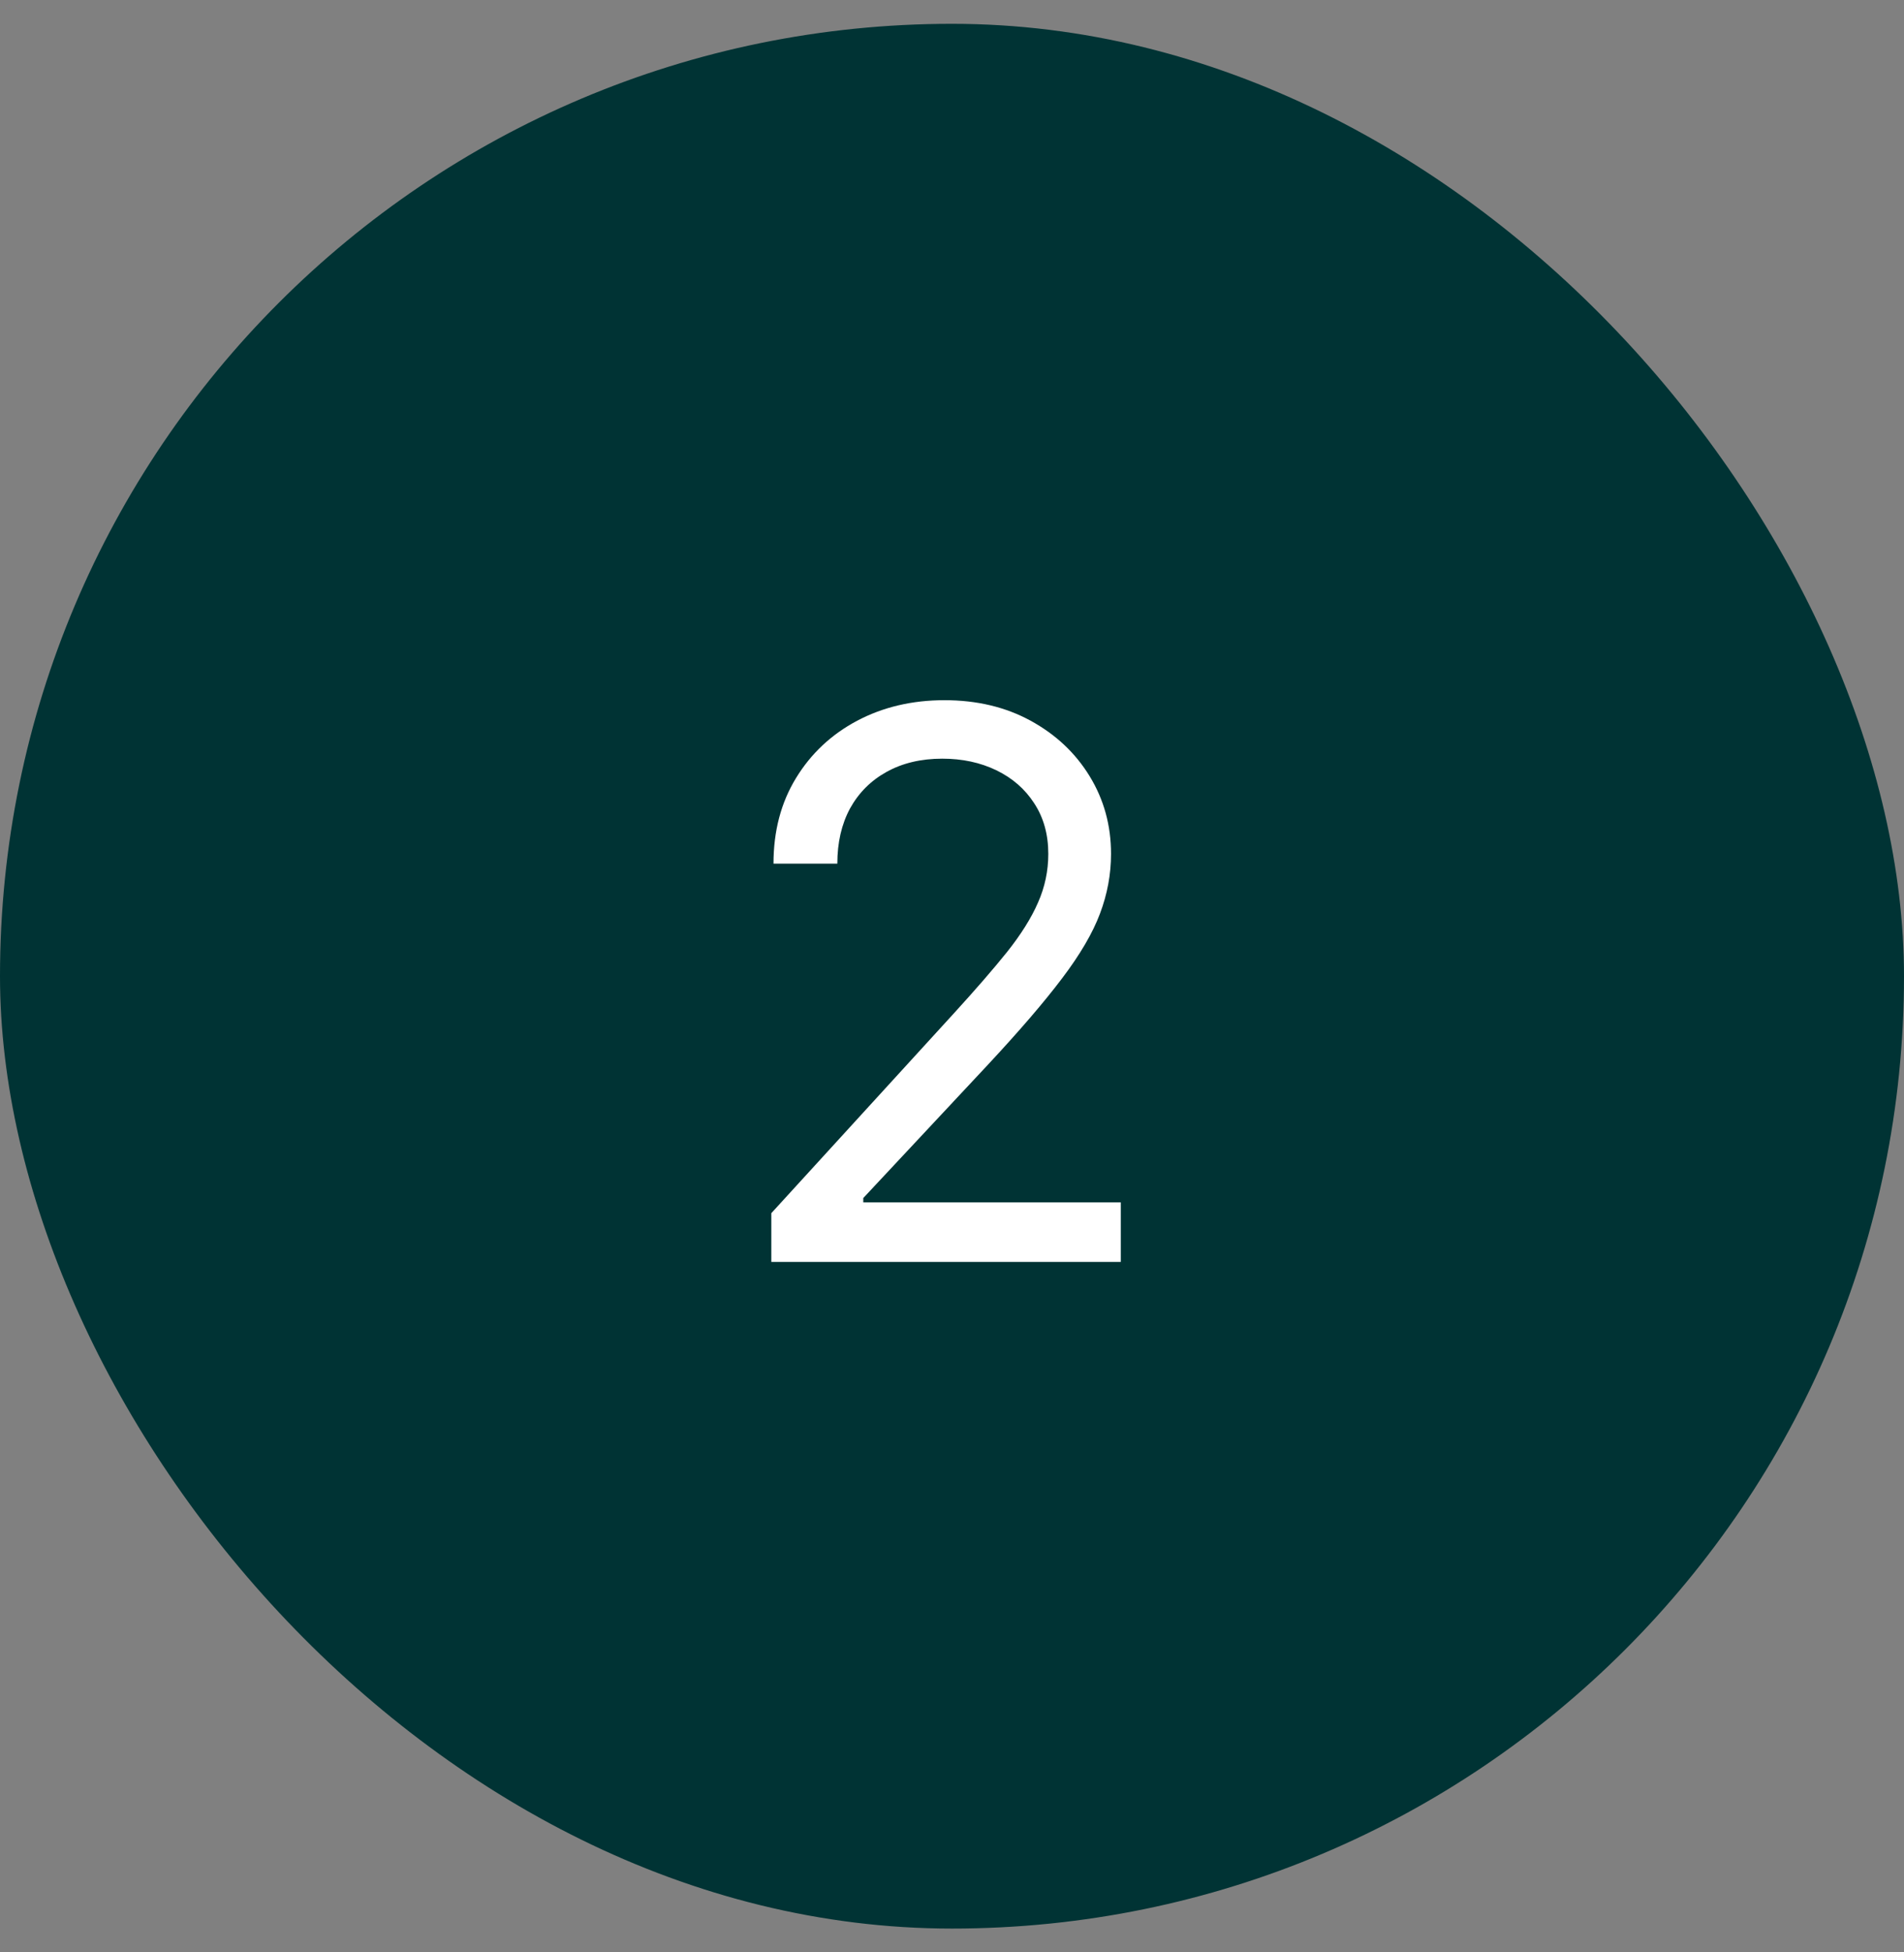
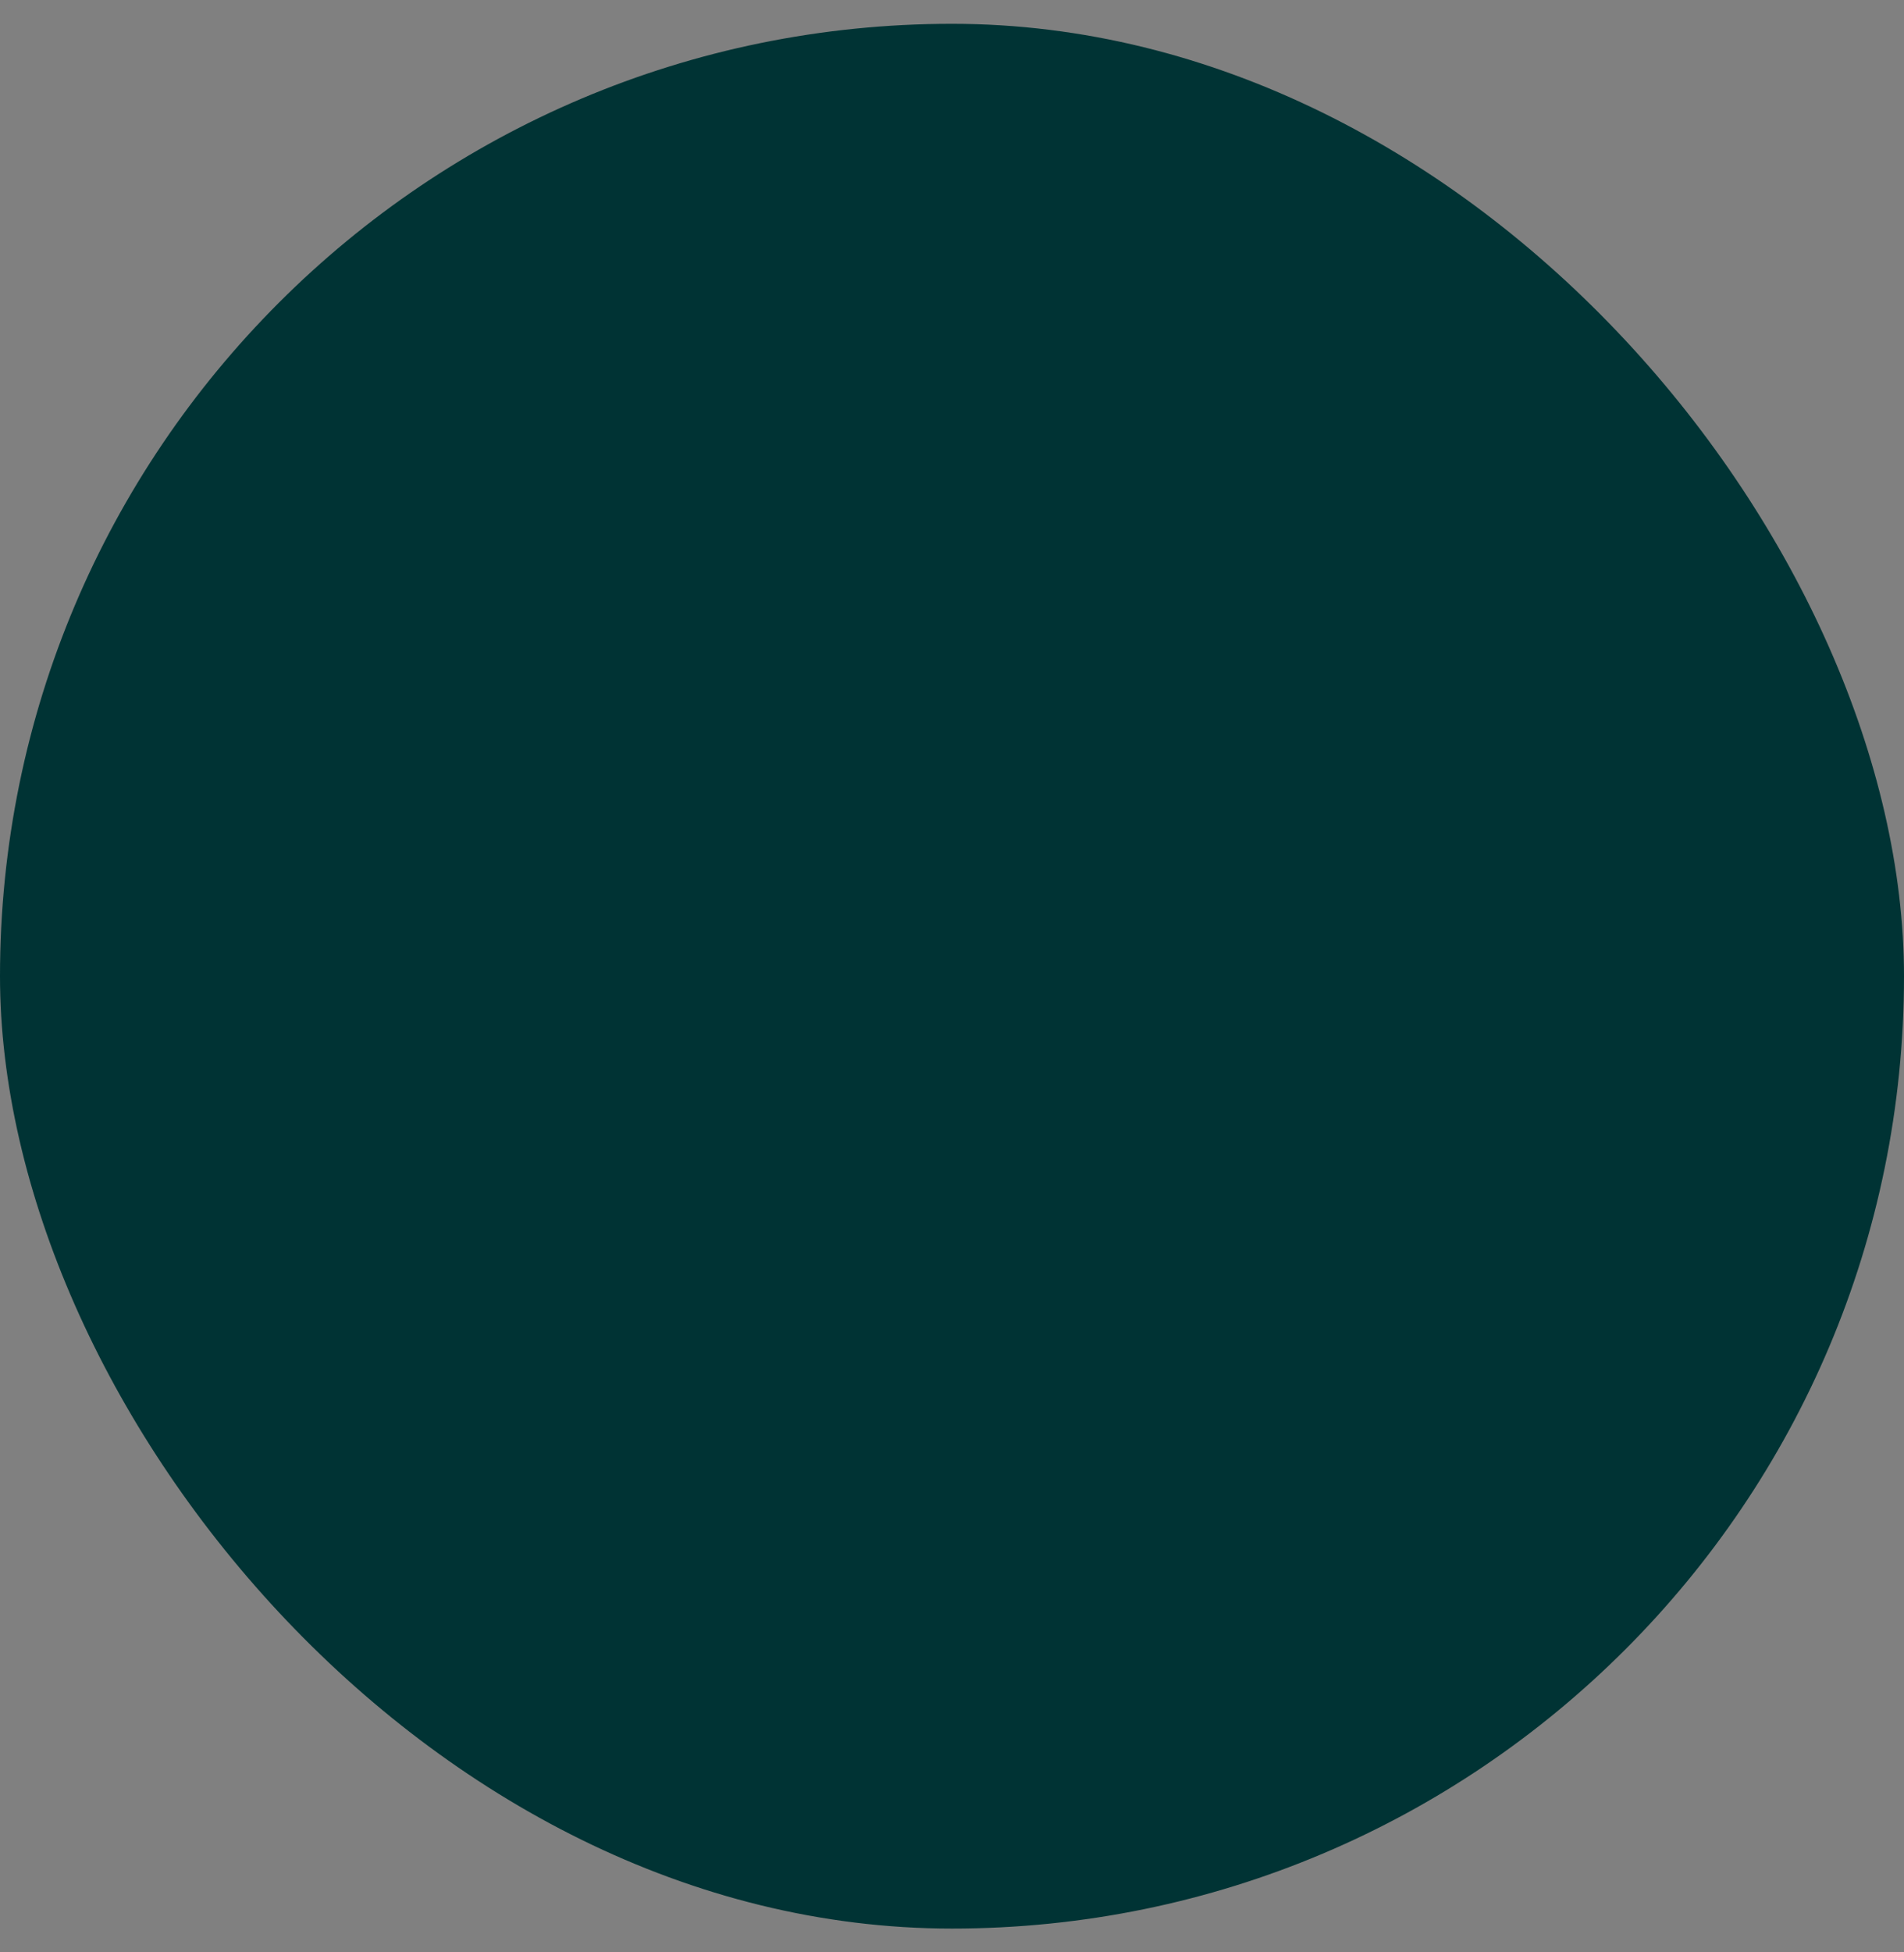
<svg xmlns="http://www.w3.org/2000/svg" width="40" height="41" viewBox="0 0 40 41" fill="none">
  <rect x="0" y="0" width="40" height="41" fill="#808080" stroke="none" />
  <rect y="0.5" width="40" height="40" rx="20" fill="#003334" />
-   <path d="M16.204 26.5V25.477L20.046 21.273C20.496 20.78 20.867 20.352 21.159 19.989C21.451 19.621 21.667 19.276 21.807 18.954C21.951 18.629 22.023 18.288 22.023 17.932C22.023 17.523 21.924 17.169 21.727 16.869C21.534 16.57 21.269 16.339 20.932 16.176C20.595 16.013 20.216 15.932 19.796 15.932C19.349 15.932 18.958 16.025 18.625 16.21C18.296 16.392 18.04 16.648 17.858 16.977C17.68 17.307 17.591 17.693 17.591 18.136H16.25C16.25 17.454 16.407 16.856 16.722 16.341C17.036 15.826 17.464 15.424 18.006 15.136C18.551 14.848 19.163 14.704 19.841 14.704C20.523 14.704 21.127 14.848 21.653 15.136C22.18 15.424 22.593 15.812 22.892 16.301C23.191 16.79 23.341 17.333 23.341 17.932C23.341 18.36 23.263 18.778 23.108 19.188C22.956 19.593 22.691 20.046 22.312 20.546C21.938 21.042 21.417 21.648 20.75 22.364L18.136 25.159V25.25H23.546V26.5H16.204Z" fill="white" />
</svg>